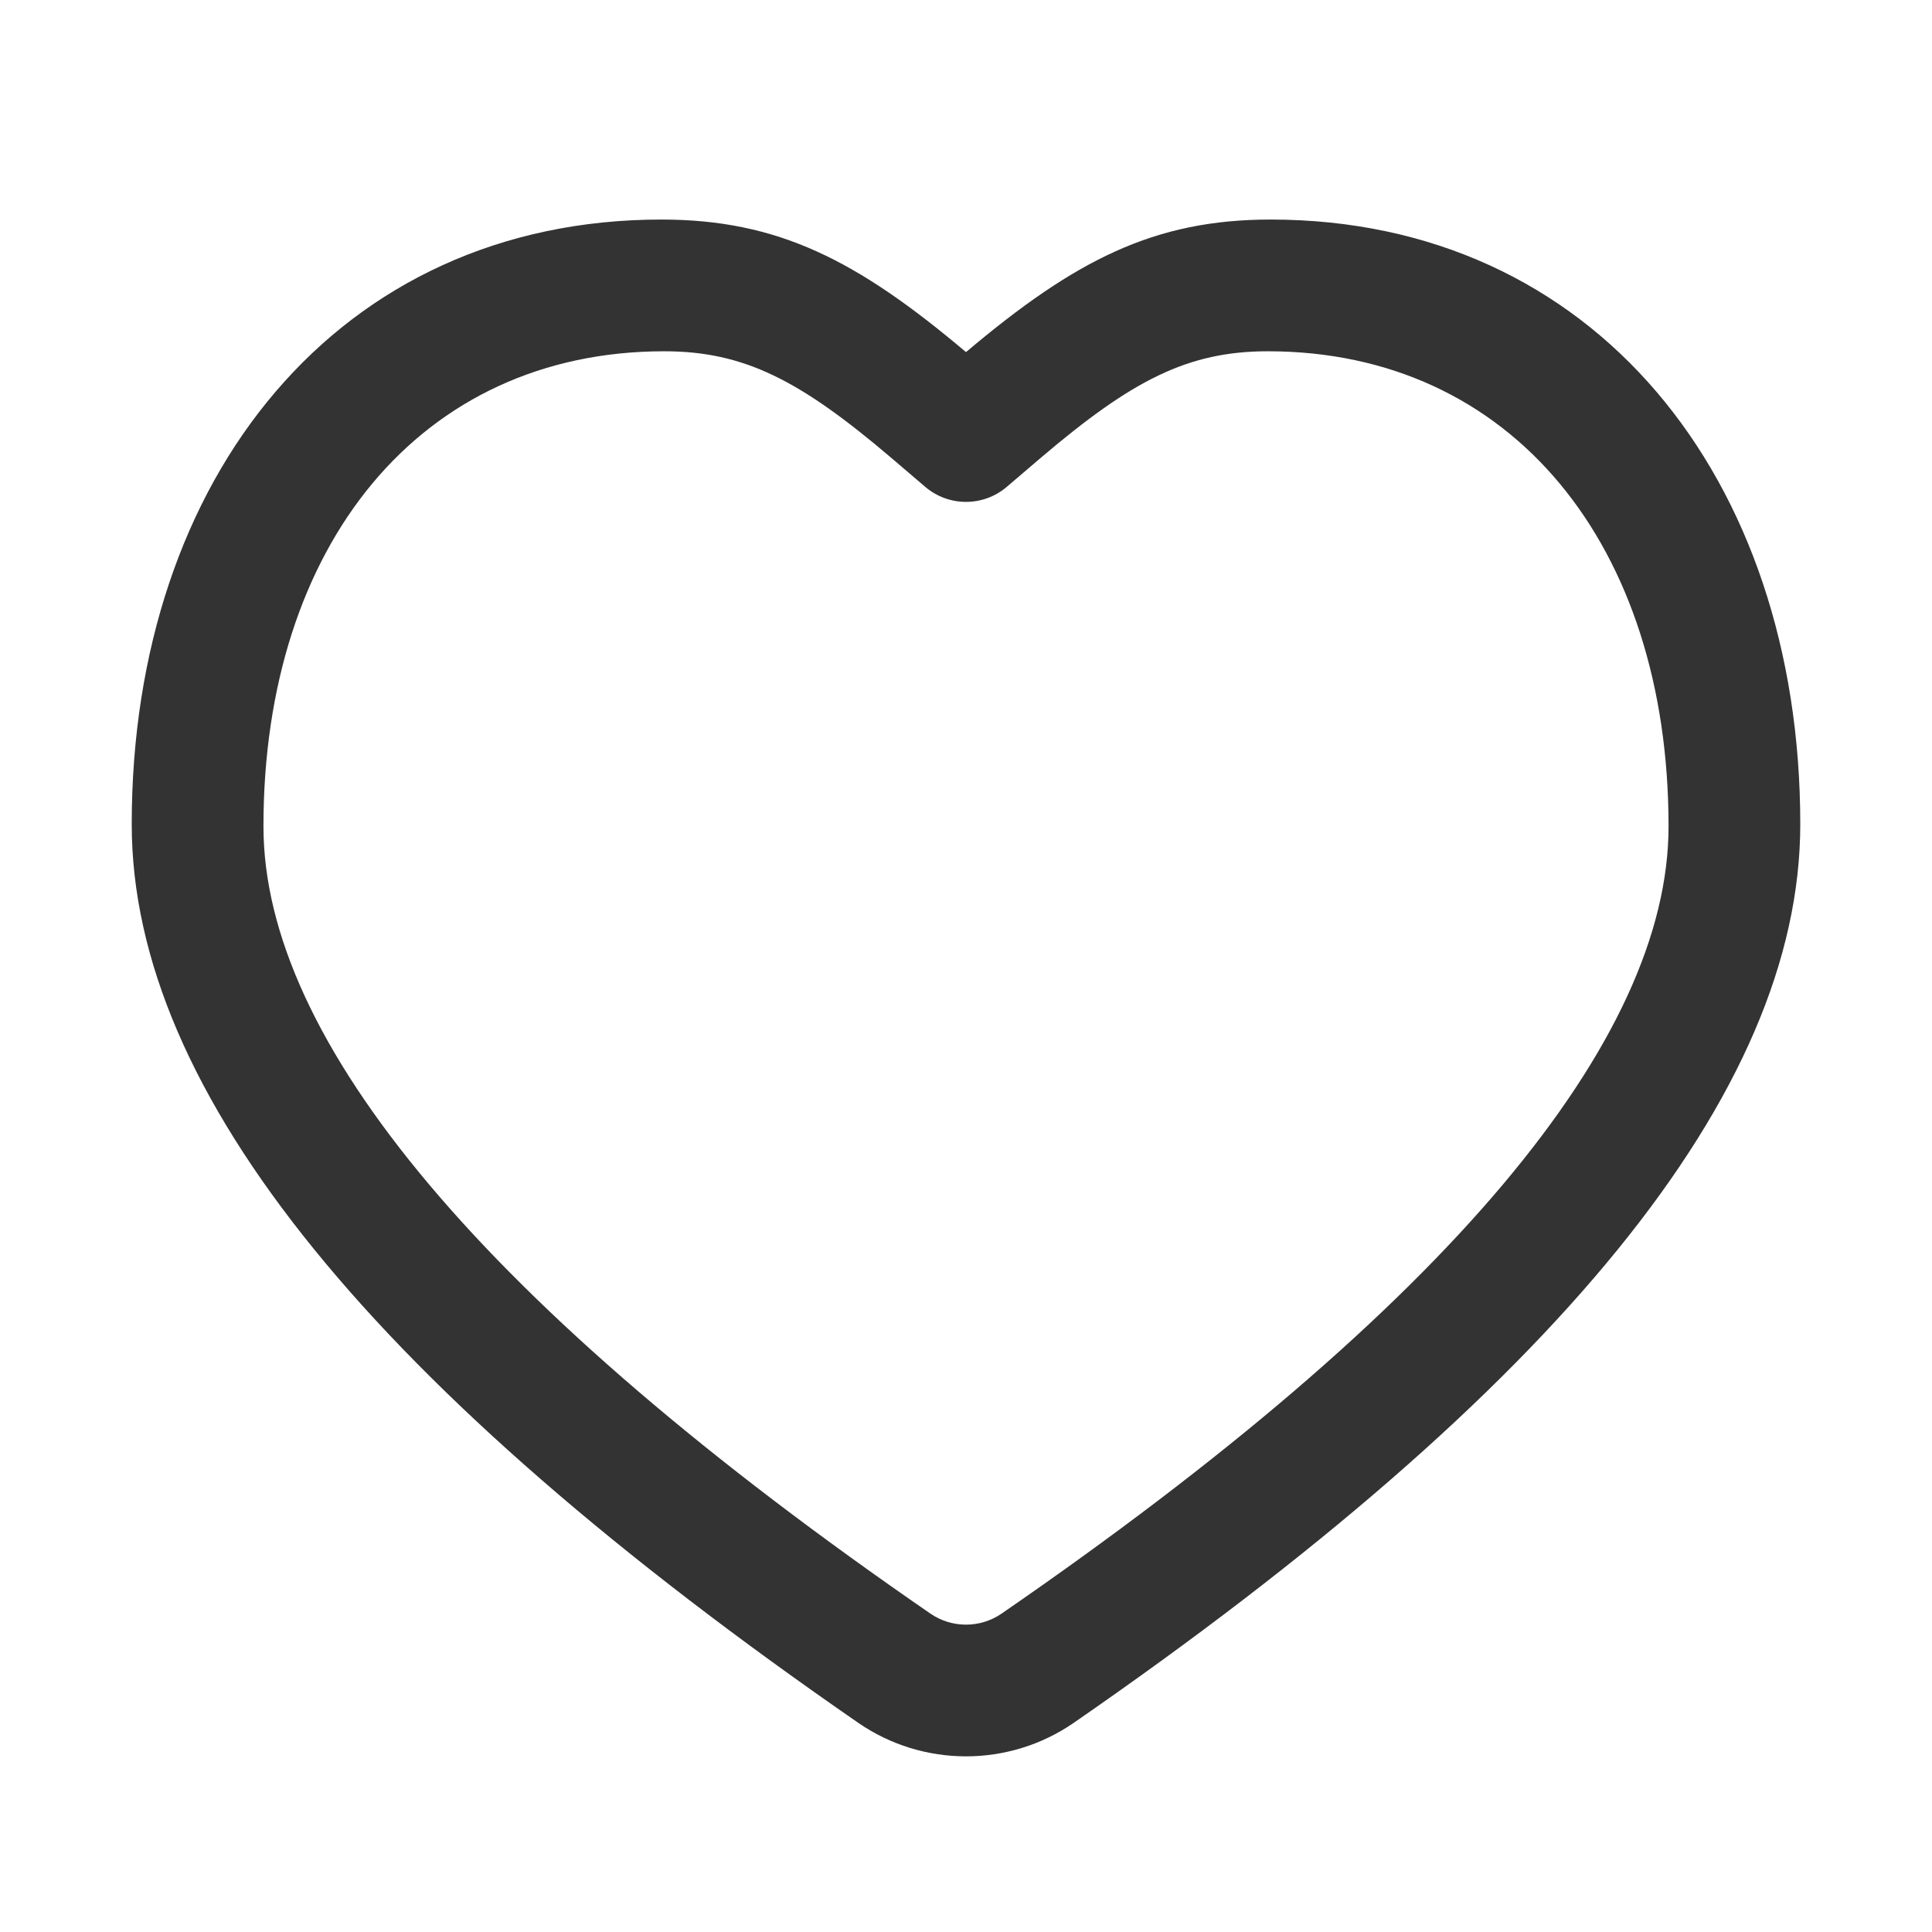
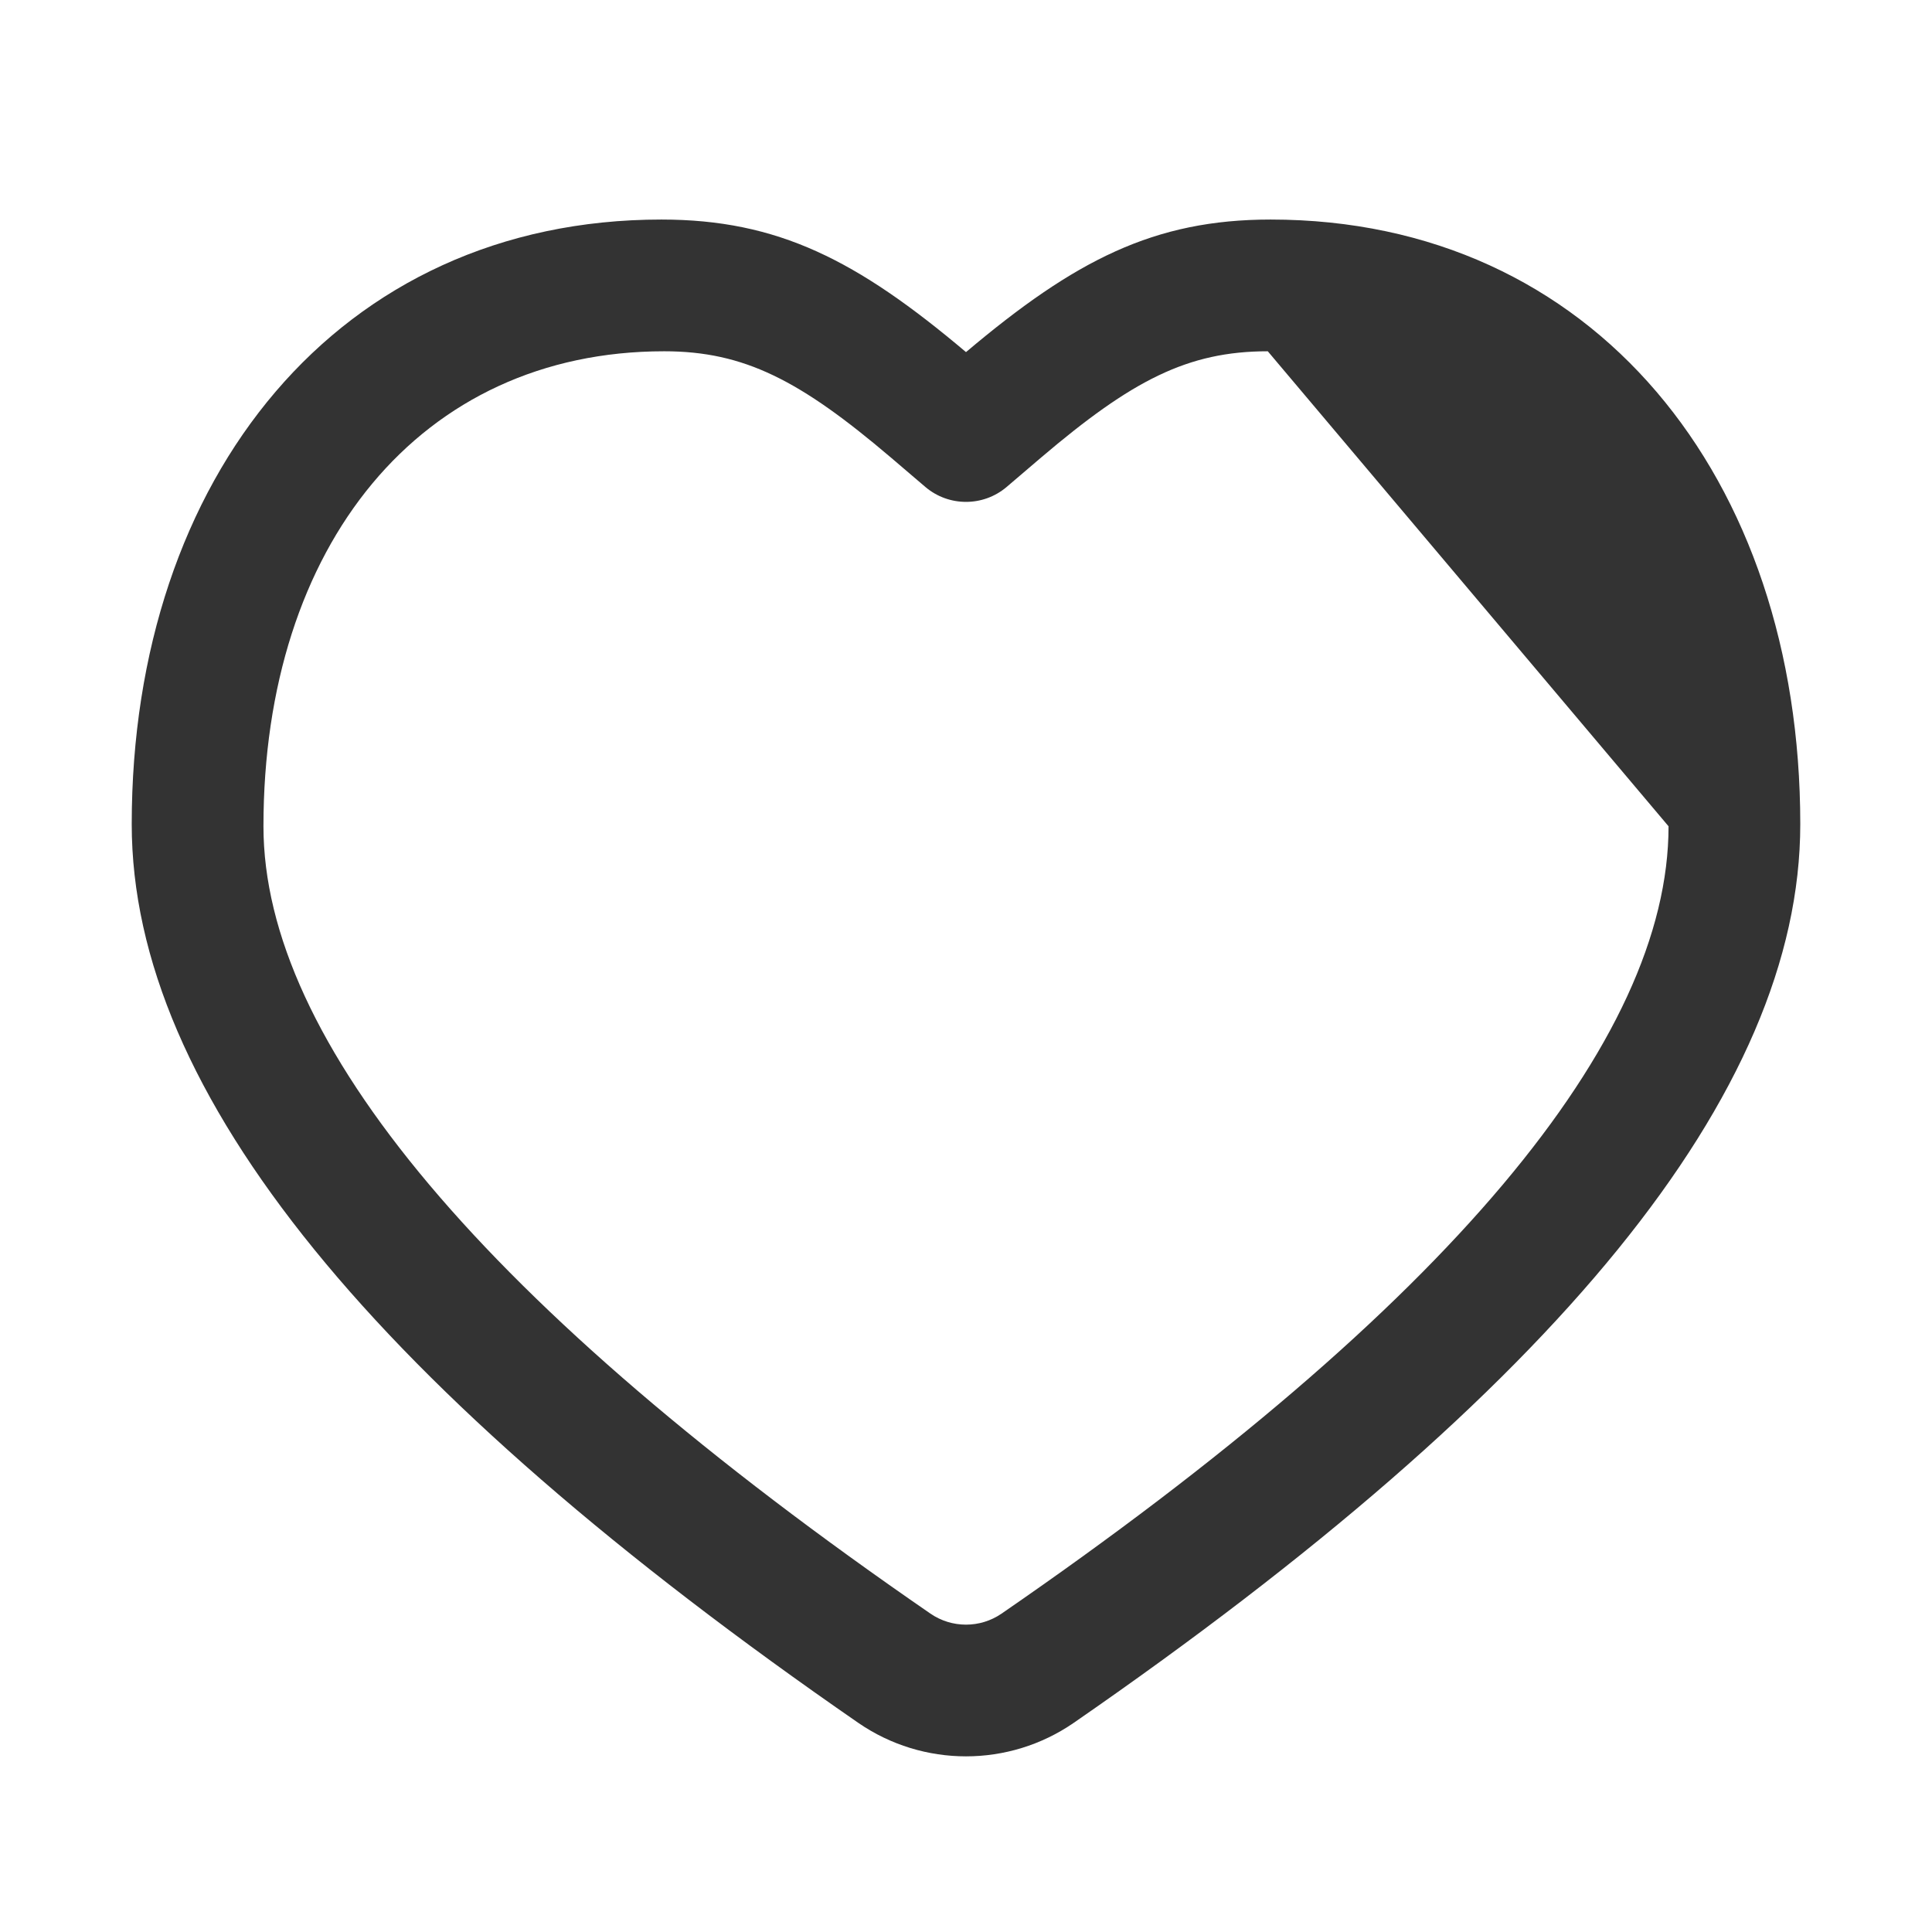
<svg xmlns="http://www.w3.org/2000/svg" width="44px" height="44px" viewBox="0 0 44 44" version="1.1">
  <title>收藏</title>
  <g id="资讯设计" stroke="none" stroke-width="1" fill="none" fill-rule="evenodd">
    <g id="点赞收藏-1" transform="translate(-420, -1346)" fill="#333333" fill-rule="nonzero">
      <g id="收藏" transform="translate(420, 1346)">
-         <path d="M28.937,5 C36.288,5 41,10.87 41,18.769 C41,24.899 35.429,31.651 24.453,39.237 C22.977,40.254 21.023,40.254 19.547,39.237 C8.571,31.651 3,24.899 3,18.769 C3,10.87 7.712,5 15.063,5 C17.717,5 19.518,5.924 22,8.019 C24.482,5.924 26.283,5 28.937,5 Z M28.873,8 C27.045,8 25.773,8.667 23.713,10.418 C23.617,10.499 23.078,10.962 22.921,11.094 C22.39,11.542 21.61,11.542 21.079,11.094 C20.922,10.961 20.383,10.499 20.287,10.418 C18.227,8.667 16.955,8 15.127,8 C9.567,8 6,12.428 6,18.818 C6,23.69 11.008,29.737 21.19,36.749 C21.677,37.084 22.323,37.084 22.81,36.749 C32.992,29.738 38,23.69 38,18.818 C38,12.428 34.433,8 28.873,8 Z" id="形状" />
+         <path d="M28.937,5 C36.288,5 41,10.87 41,18.769 C41,24.899 35.429,31.651 24.453,39.237 C22.977,40.254 21.023,40.254 19.547,39.237 C8.571,31.651 3,24.899 3,18.769 C3,10.87 7.712,5 15.063,5 C17.717,5 19.518,5.924 22,8.019 C24.482,5.924 26.283,5 28.937,5 Z M28.873,8 C27.045,8 25.773,8.667 23.713,10.418 C23.617,10.499 23.078,10.962 22.921,11.094 C22.39,11.542 21.61,11.542 21.079,11.094 C20.922,10.961 20.383,10.499 20.287,10.418 C18.227,8.667 16.955,8 15.127,8 C9.567,8 6,12.428 6,18.818 C6,23.69 11.008,29.737 21.19,36.749 C21.677,37.084 22.323,37.084 22.81,36.749 C32.992,29.738 38,23.69 38,18.818 Z" id="形状" />
      </g>
    </g>
  </g>
</svg>